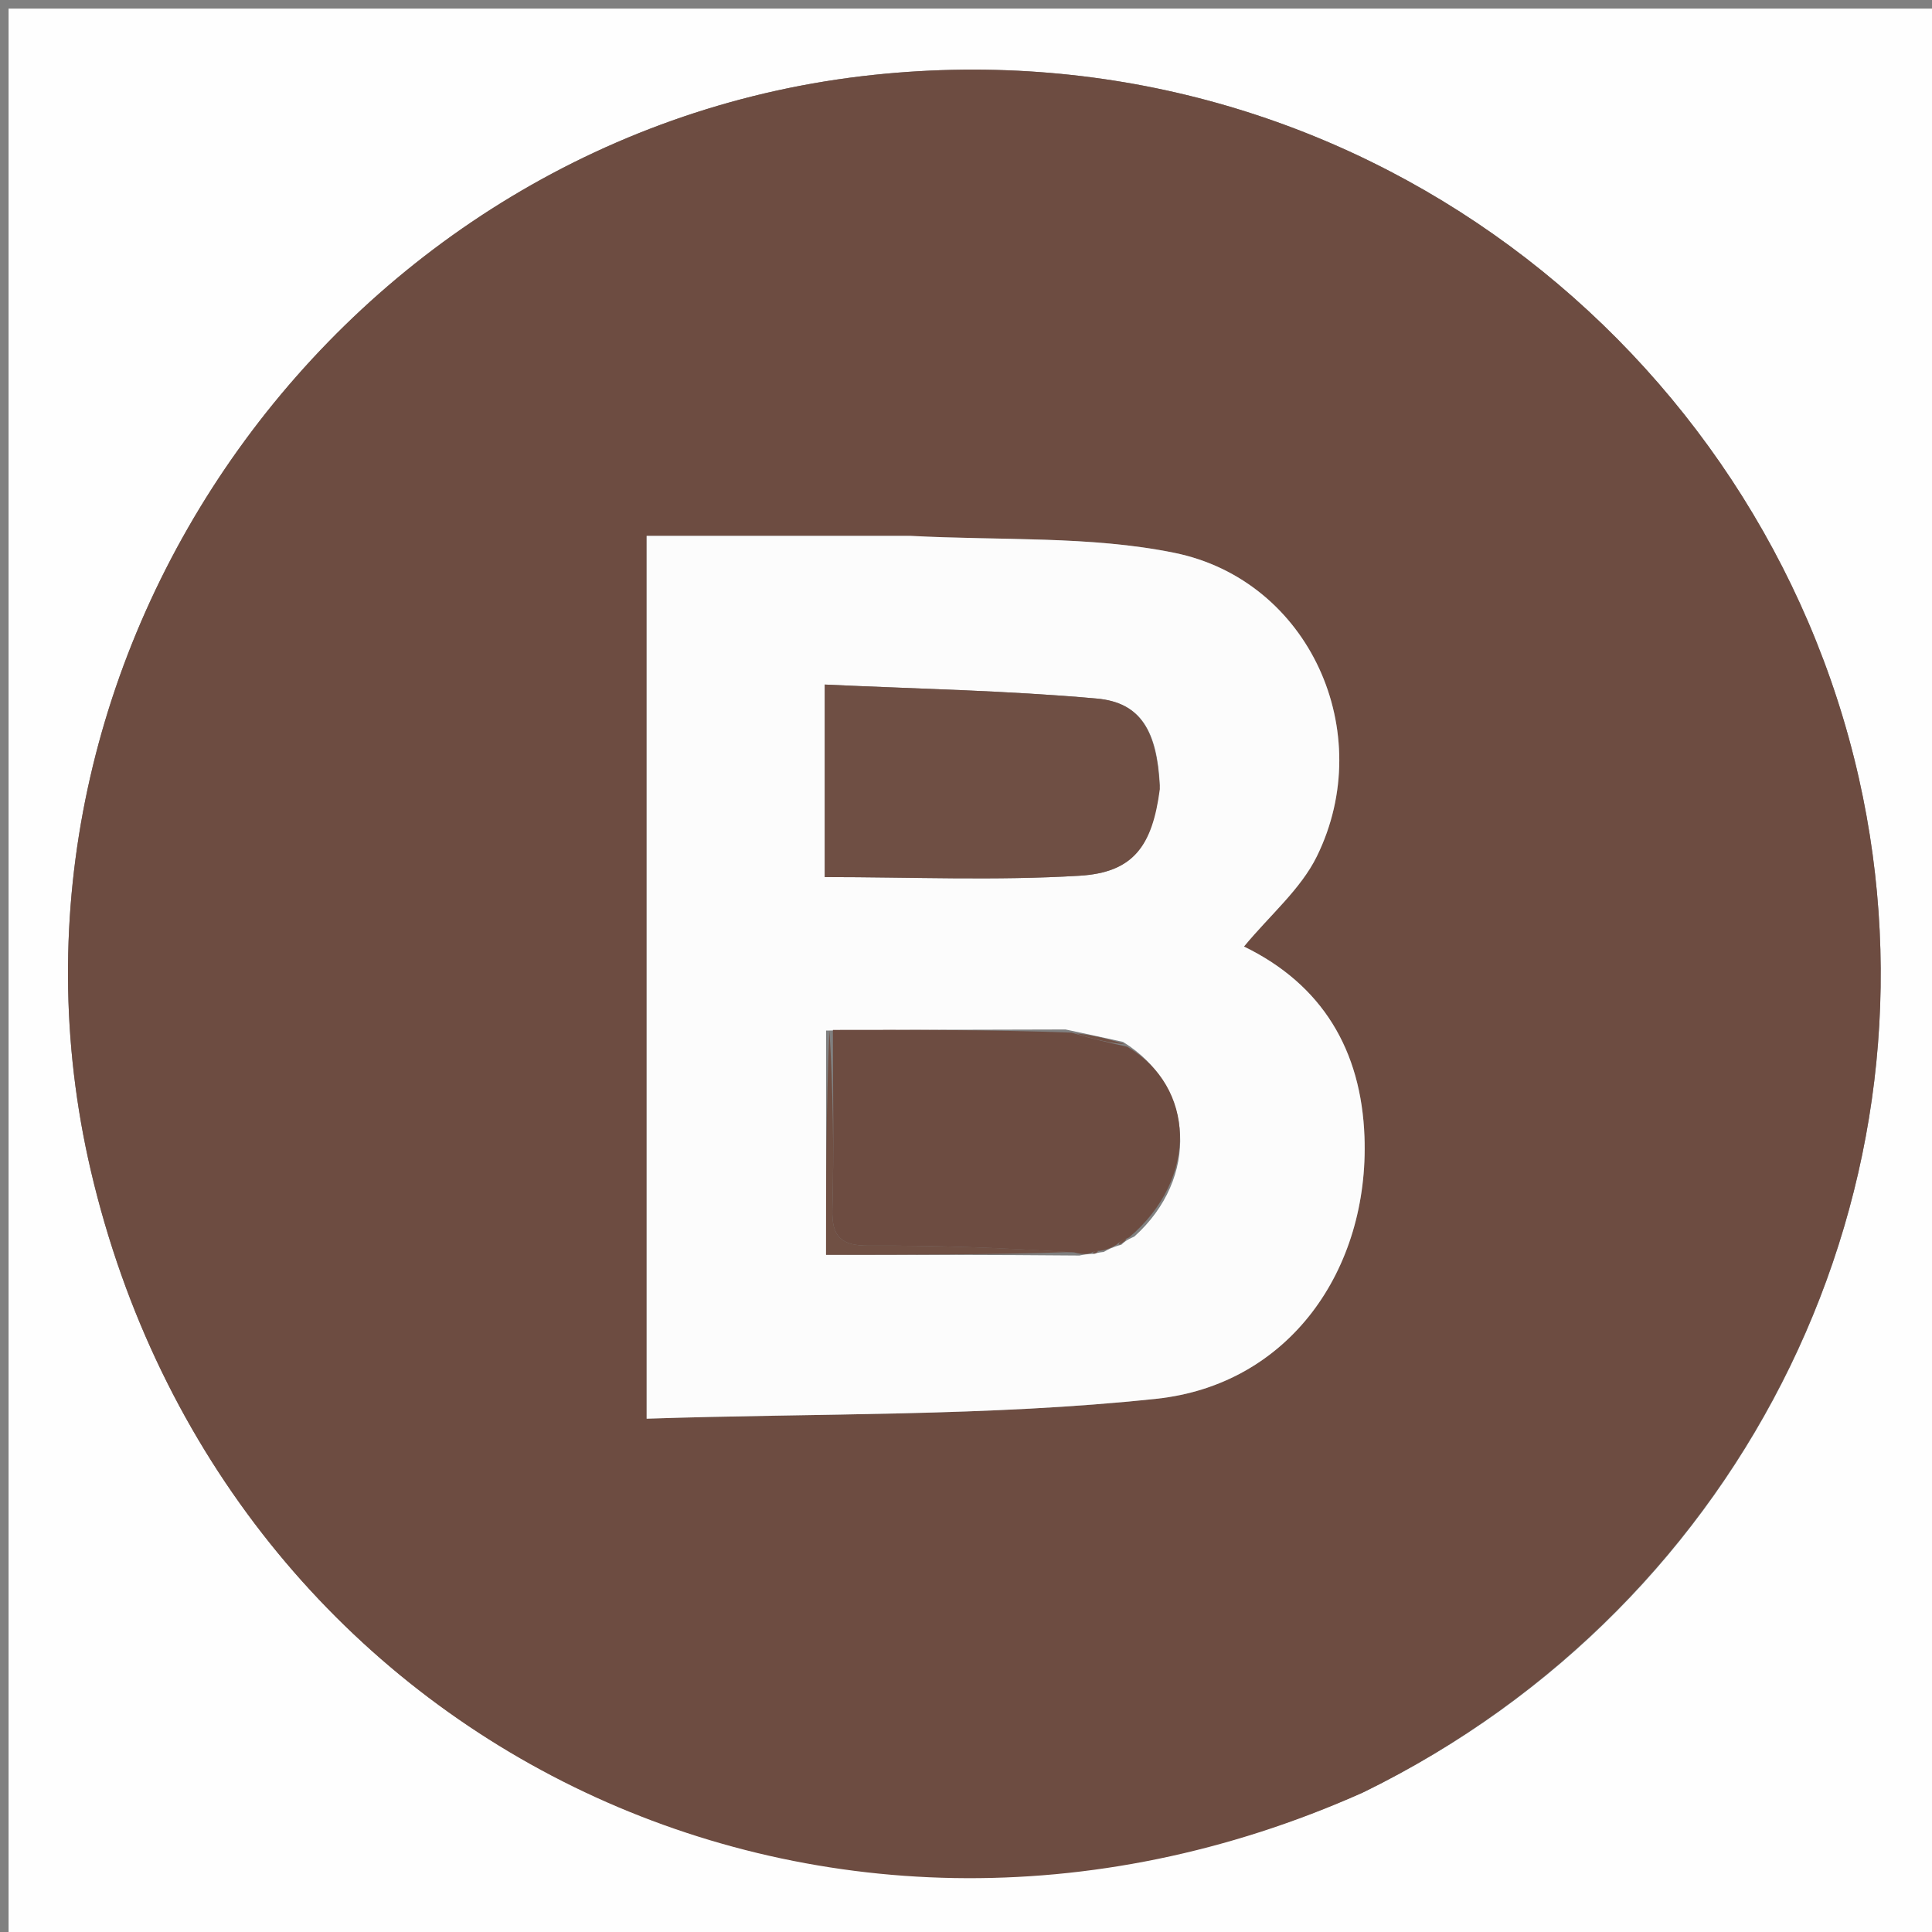
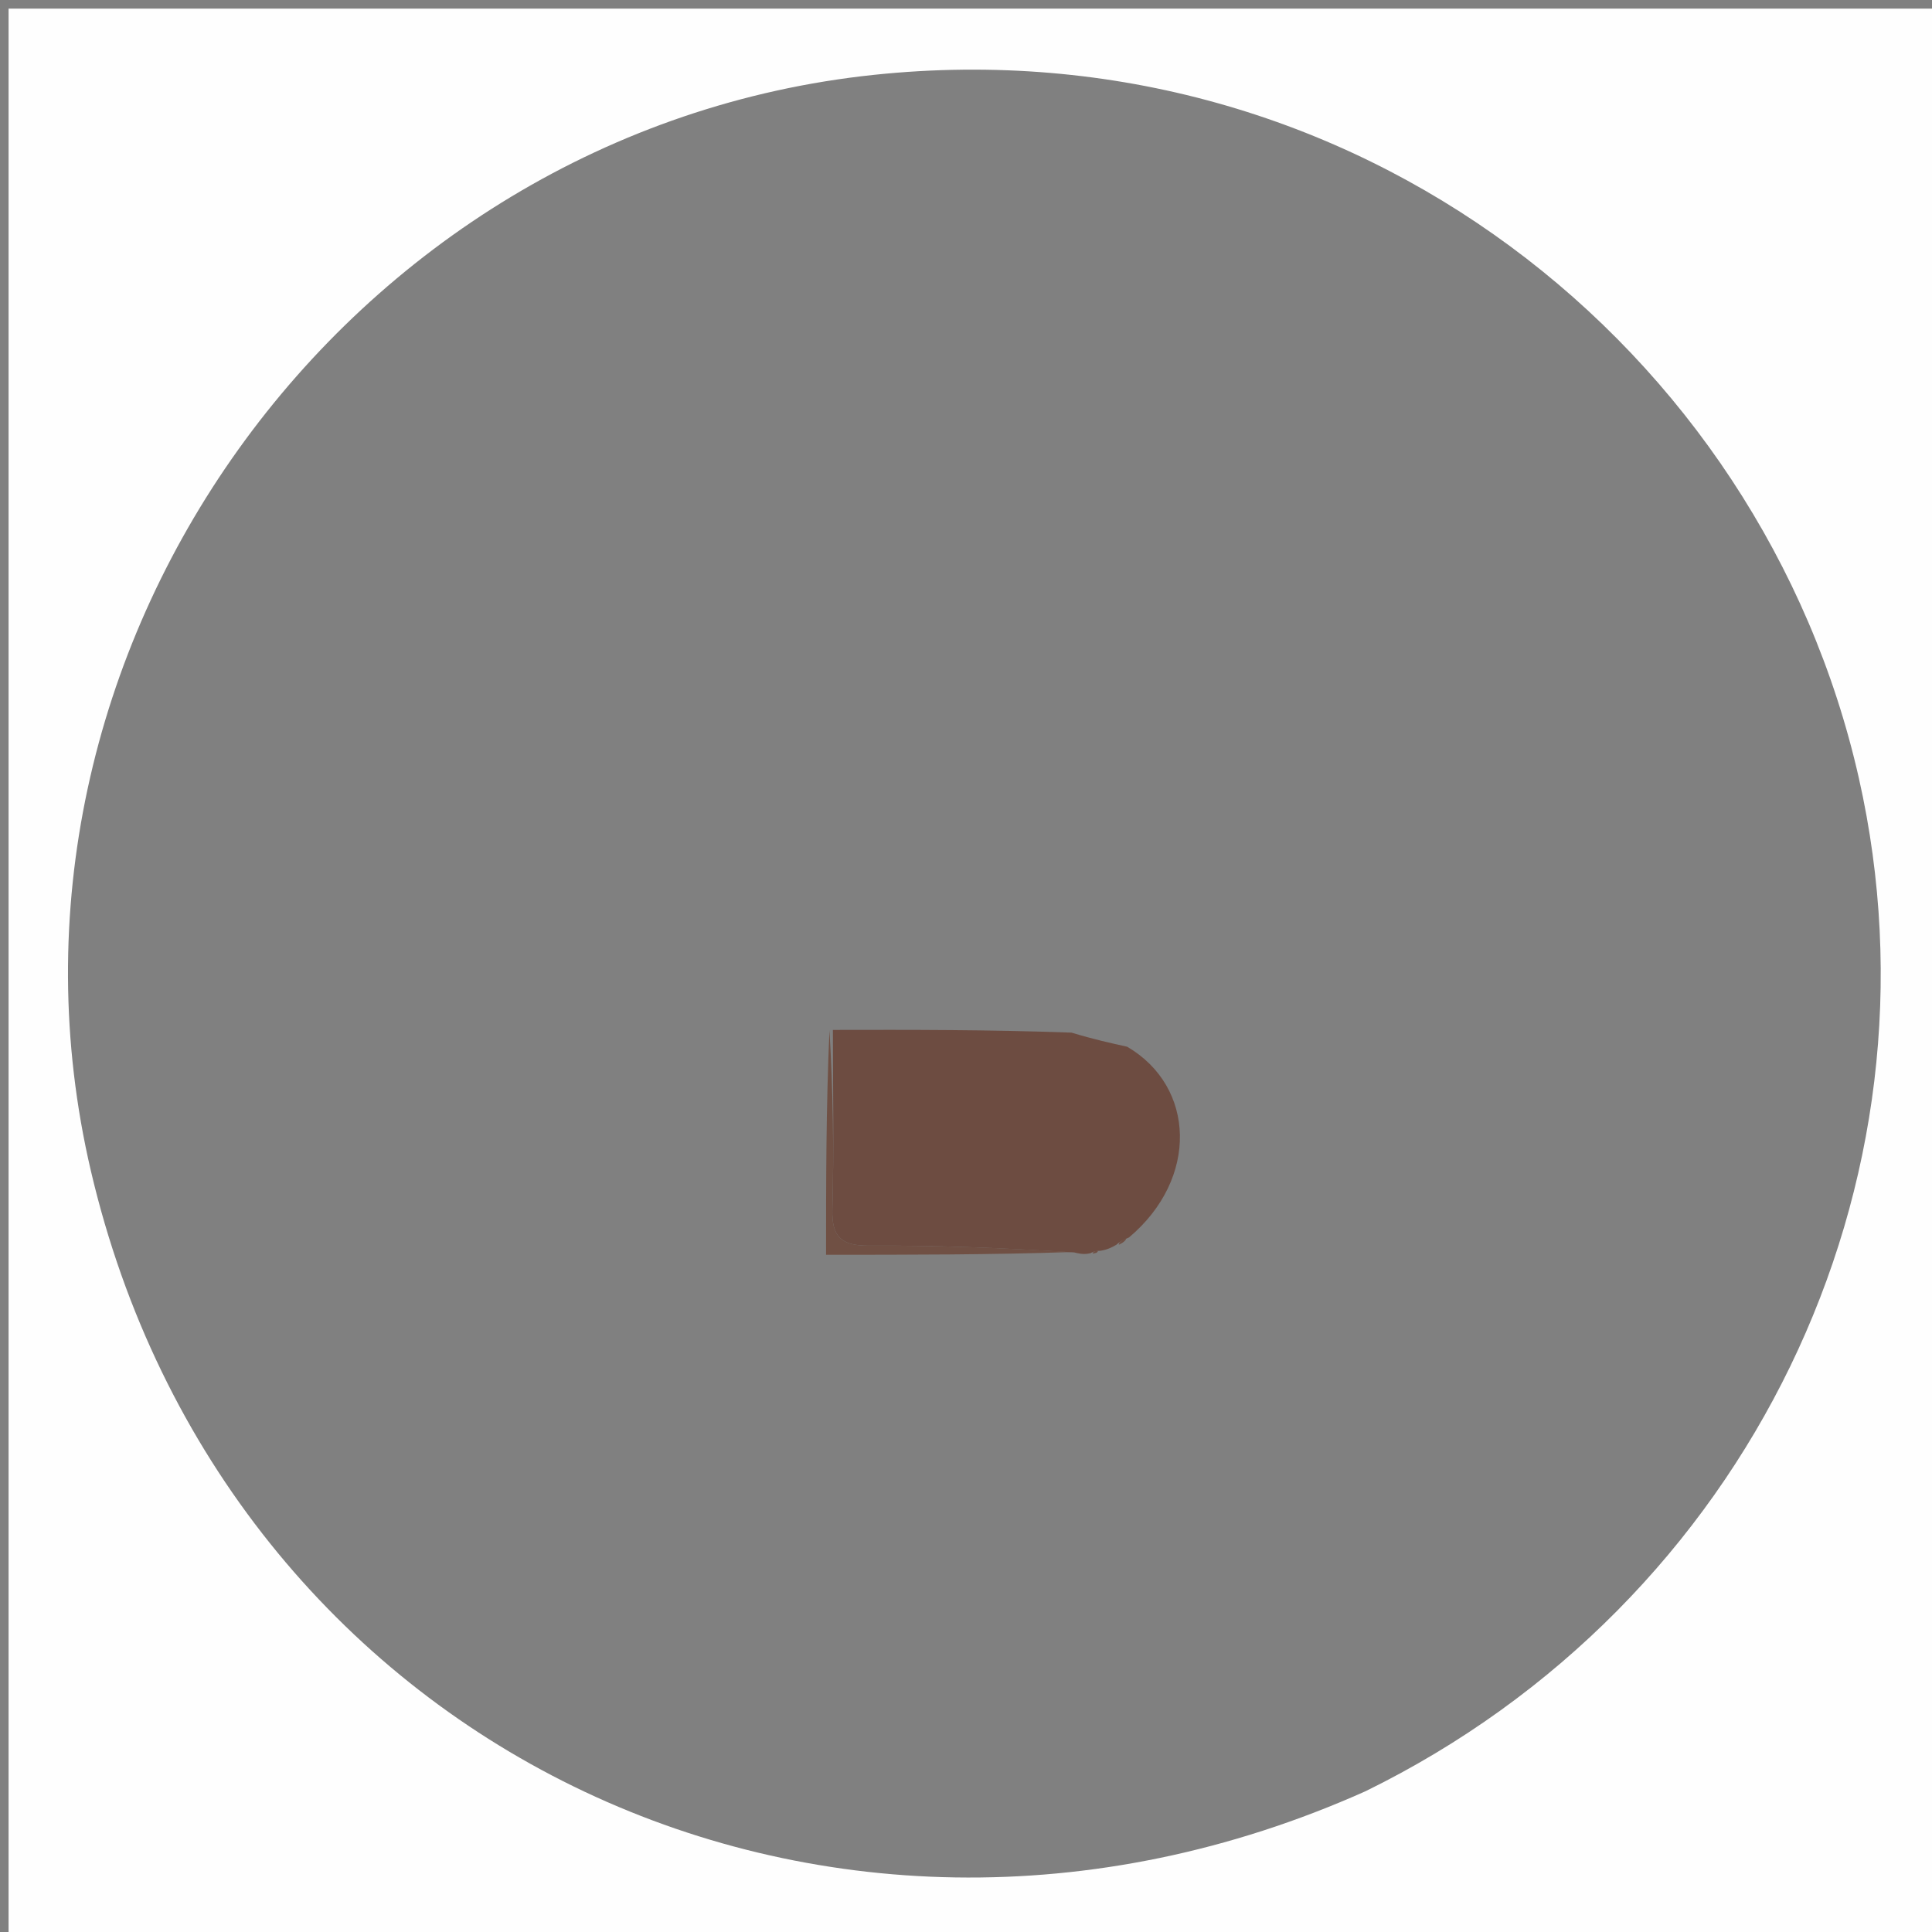
<svg xmlns="http://www.w3.org/2000/svg" id="Layer_1" x="0px" y="0px" width="100%" viewBox="0 0 225 225" xml:space="preserve">
  <rect x="0" y="0" width="225" height="225" fill="#808080" stroke="none" />
  <path fill="#FEFEFE" opacity="1" stroke="none" d="M123,226  C82,226 41.5,226 1,226  C1,151 1,76 1,1  C76,1 151,1 226,1  C226,76 226,151 226,226  C191.833,226 157.667,226 123,226 M159.024,208.608  C203.66,186.741 227.149,137.85 216.478,90.601  C205.174,40.551 157.746,2.829 101.781,8.716  C40.148,15.199 -3.546,75.98 10.586,136.368  C26.153,202.883 95.573,236.982 159.024,208.608 z" />
-   <path fill="#6D4C41" opacity="1" stroke="none" d="M158.687,208.778  C95.573,236.982 26.153,202.883 10.586,136.368  C-3.546,75.98 40.148,15.199 101.781,8.716  C157.746,2.829 205.174,40.551 216.478,90.601  C227.149,137.85 203.66,186.741 158.687,208.778 M105.5,62.403  C95.431,62.403 85.362,62.403 75.308,62.403  C75.308,96.833 75.308,130.433 75.308,165.22  C95.266,164.557 115.109,164.987 134.683,162.899  C150.133,161.251 159.474,147.872 158.906,132.388  C158.536,122.321 154.011,114.676 144.873,110.233  C147.912,106.556 151.479,103.558 153.36,99.731  C160.456,85.298 152.504,67.584 136.766,64.381  C126.95,62.384 116.607,62.974 105.5,62.403 z" />
-   <path fill="#FCFCFC" opacity="1" stroke="none" d="M106,62.403  C116.607,62.974 126.95,62.384 136.766,64.381  C152.504,67.584 160.456,85.298 153.36,99.731  C151.479,103.558 147.912,106.556 144.873,110.233  C154.011,114.676 158.536,122.321 158.906,132.388  C159.474,147.872 150.133,161.251 134.683,162.899  C115.109,164.987 95.266,164.557 75.308,165.22  C75.308,130.433 75.308,96.833 75.308,62.403  C85.362,62.403 95.431,62.403 106,62.403 M128.538,145.802  C129.023,145.527 129.508,145.252 130.598,144.956  C130.881,144.685 131.164,144.415 132.106,144.007  C139.628,137.259 139.22,126.544 130.783,121.338  C128.859,120.916 126.936,120.494 124.089,119.891  C115.059,119.909 106.028,119.926 96.203,120.019  C96.203,128.874 96.203,137.729 96.203,146.131  C105.883,146.131 115.469,146.131 125.713,146.22  C126.143,146.128 126.574,146.036 127.51,146.018  C127.666,145.948 127.821,145.877 128.538,145.802 M135.075,91.48  C134.766,85.154 132.882,81.815 127.72,81.353  C117.209,80.413 106.631,80.223 96.05,79.723  C96.05,87.981 96.05,95.186 96.05,102.143  C106.204,102.143 115.998,102.577 125.729,101.986  C131.989,101.606 134.205,98.554 135.075,91.48 z" />
  <path fill="#6D4C41" opacity="1" stroke="none" d="M96.998,119.944  C106.028,119.926 115.059,119.909 124.787,120.259  C127.411,121.051 129.338,121.475 131.265,121.899  C139.22,126.544 139.628,137.259 131.484,144.113  C130.573,144.472 130.283,144.724 129.994,144.977  C129.508,145.252 129.023,145.527 128.151,145.667  C127.511,145.669 127.257,145.807 127.004,145.944  C126.574,146.036 126.143,146.128 125.101,145.857  C116.736,145.33 108.982,145.023 101.229,145.07  C98.007,145.089 96.845,144.089 96.938,140.81  C97.135,133.86 96.998,126.9 96.998,119.944 z" />
-   <path fill="#6F4F44" opacity="1" stroke="none" d="M135.072,91.901  C134.205,98.554 131.989,101.606 125.729,101.986  C115.998,102.577 106.204,102.143 96.05,102.143  C96.05,95.186 96.05,87.981 96.05,79.723  C106.631,80.223 117.209,80.413 127.72,81.353  C132.882,81.815 134.766,85.154 135.072,91.901 z" />
  <path fill="#705044" opacity="1" stroke="none" d="M96.601,119.981  C96.998,126.9 97.135,133.86 96.938,140.81  C96.845,144.089 98.007,145.089 101.229,145.07  C108.982,145.023 116.736,145.33 124.772,145.813  C115.469,146.131 105.883,146.131 96.203,146.131  C96.203,137.729 96.203,128.874 96.601,119.981 z" />
-   <path fill="#705044" opacity="1" stroke="none" d="M131.024,121.619  C129.338,121.475 127.411,121.051 125.249,120.35  C126.936,120.494 128.859,120.916 131.024,121.619 z" />
  <path fill="#705044" opacity="1" stroke="none" d="M130.296,144.966  C130.283,144.724 130.573,144.472 131.154,144.182  C131.164,144.415 130.881,144.685 130.296,144.966 z" />
  <path fill="#705044" opacity="1" stroke="none" d="M127.257,145.981  C127.257,145.807 127.511,145.669 127.87,145.669  C127.821,145.877 127.666,145.948 127.257,145.981 z" />
</svg>